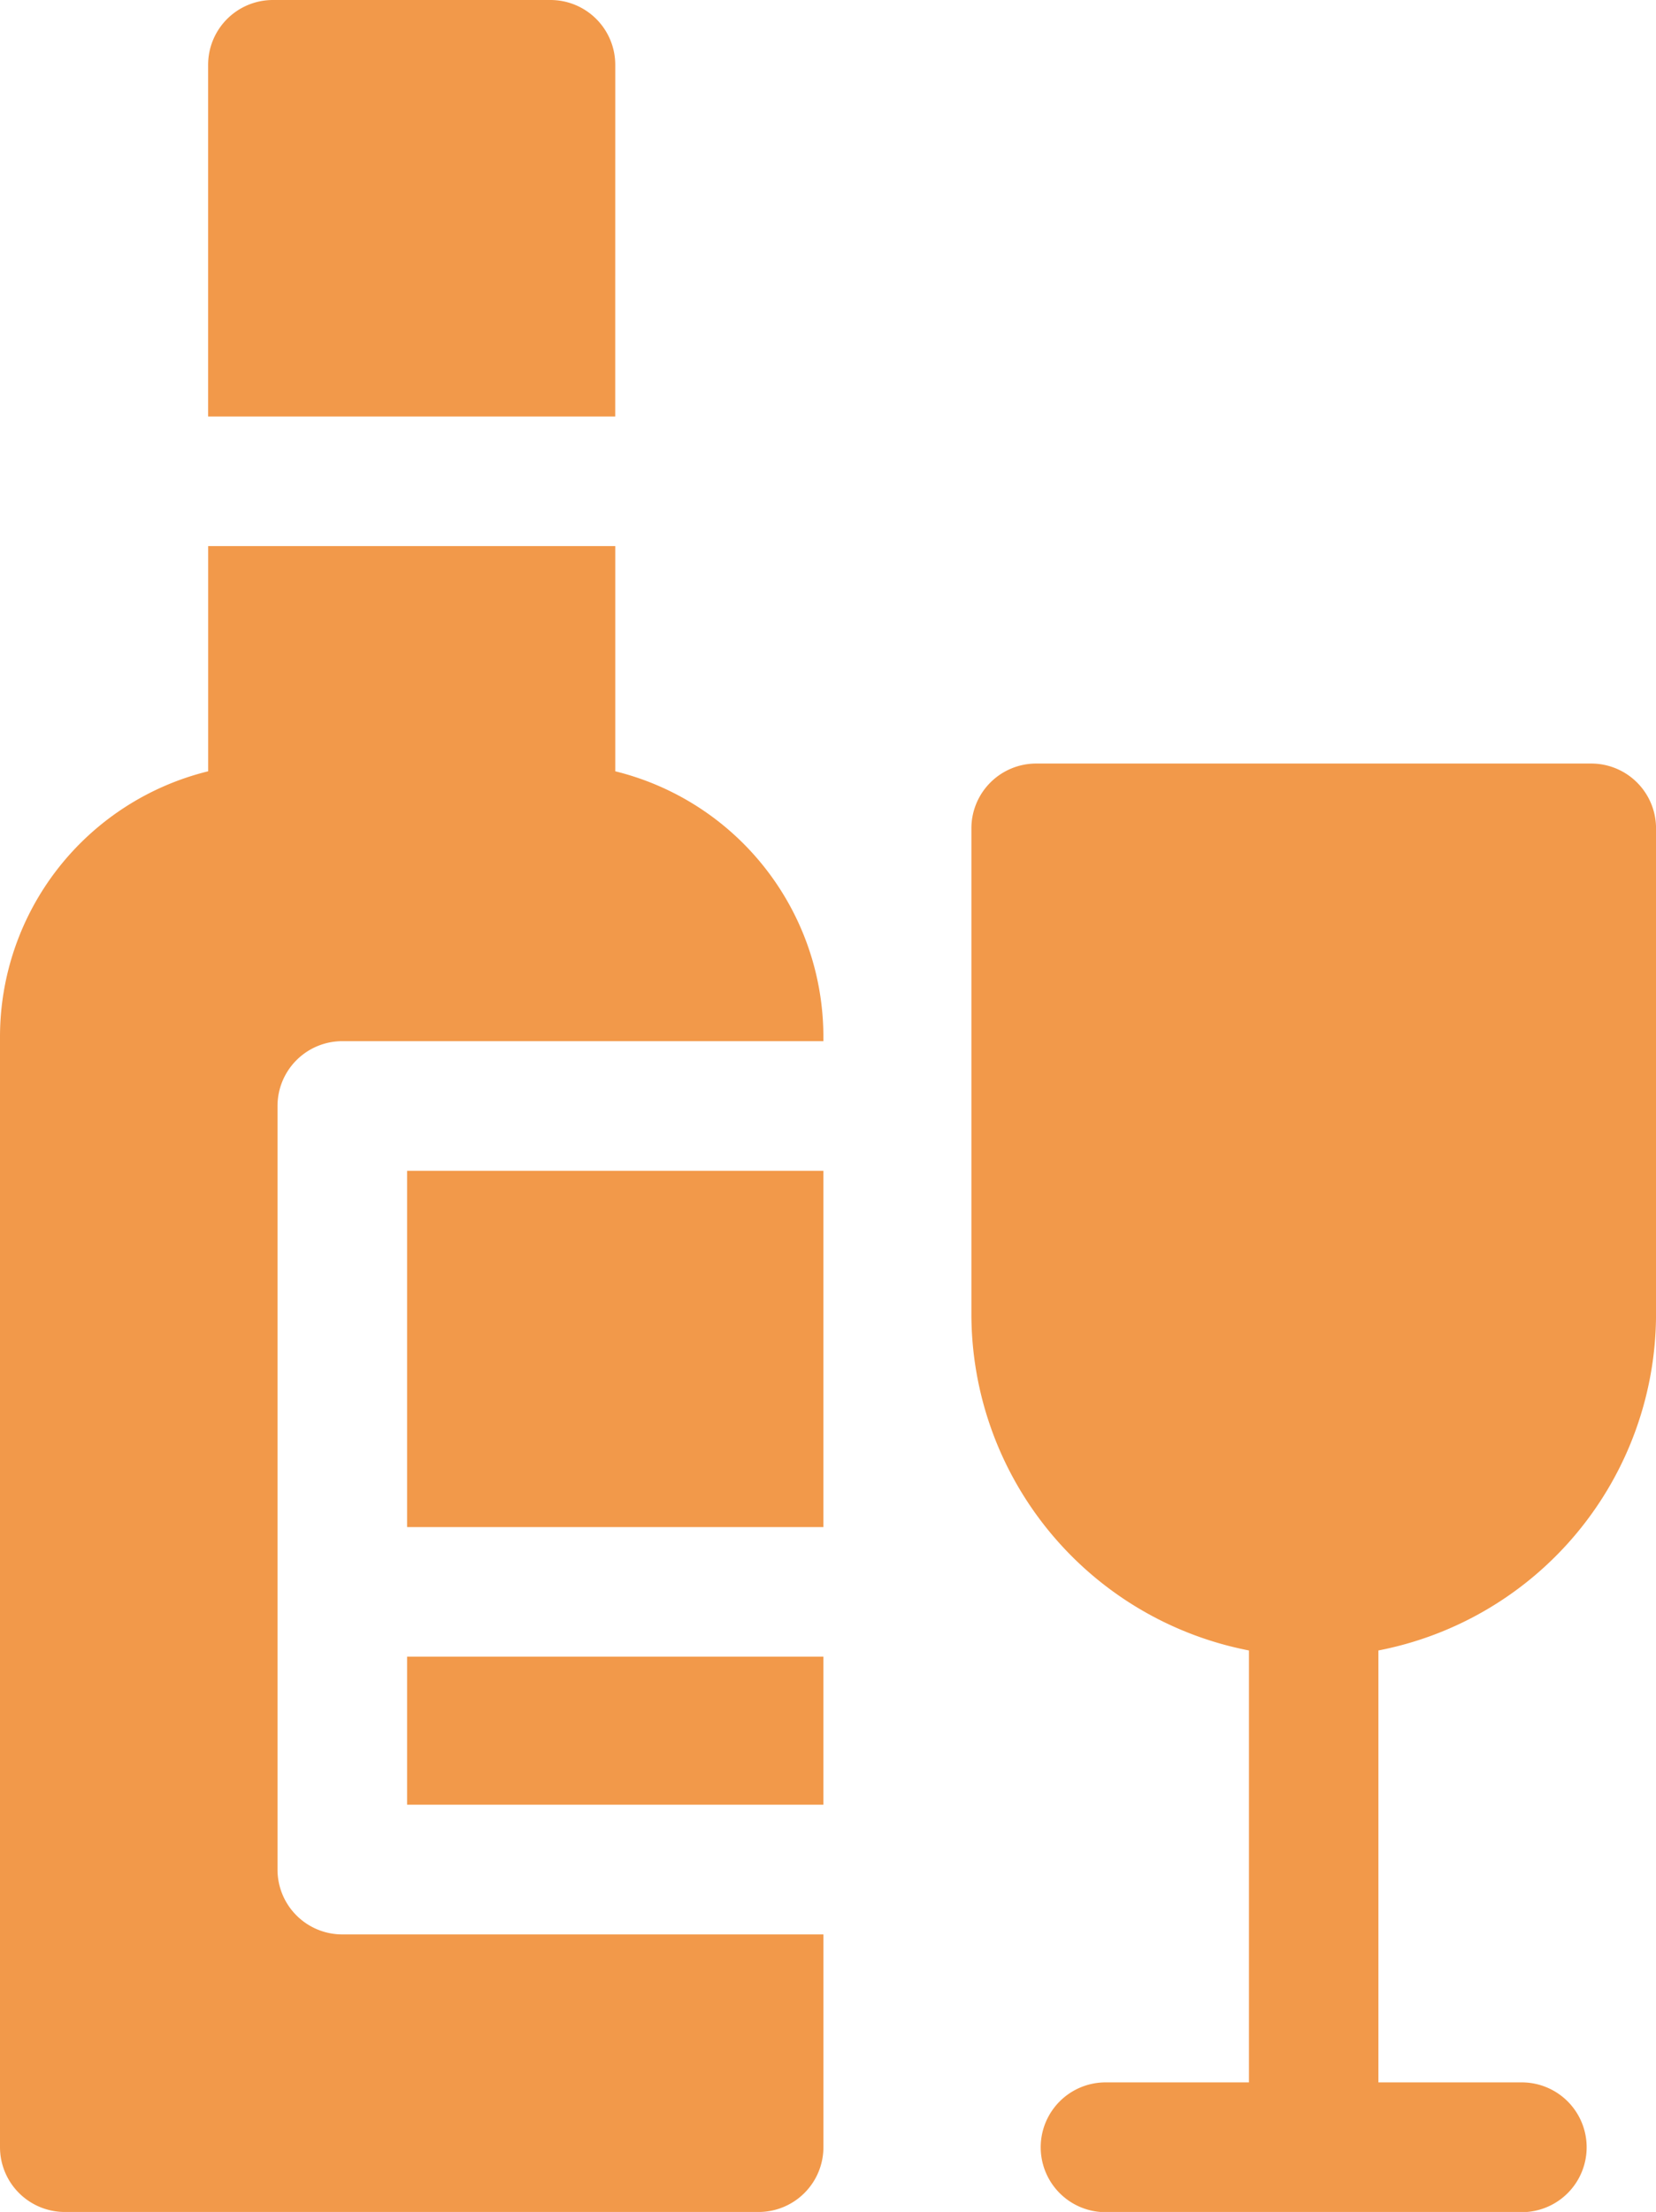
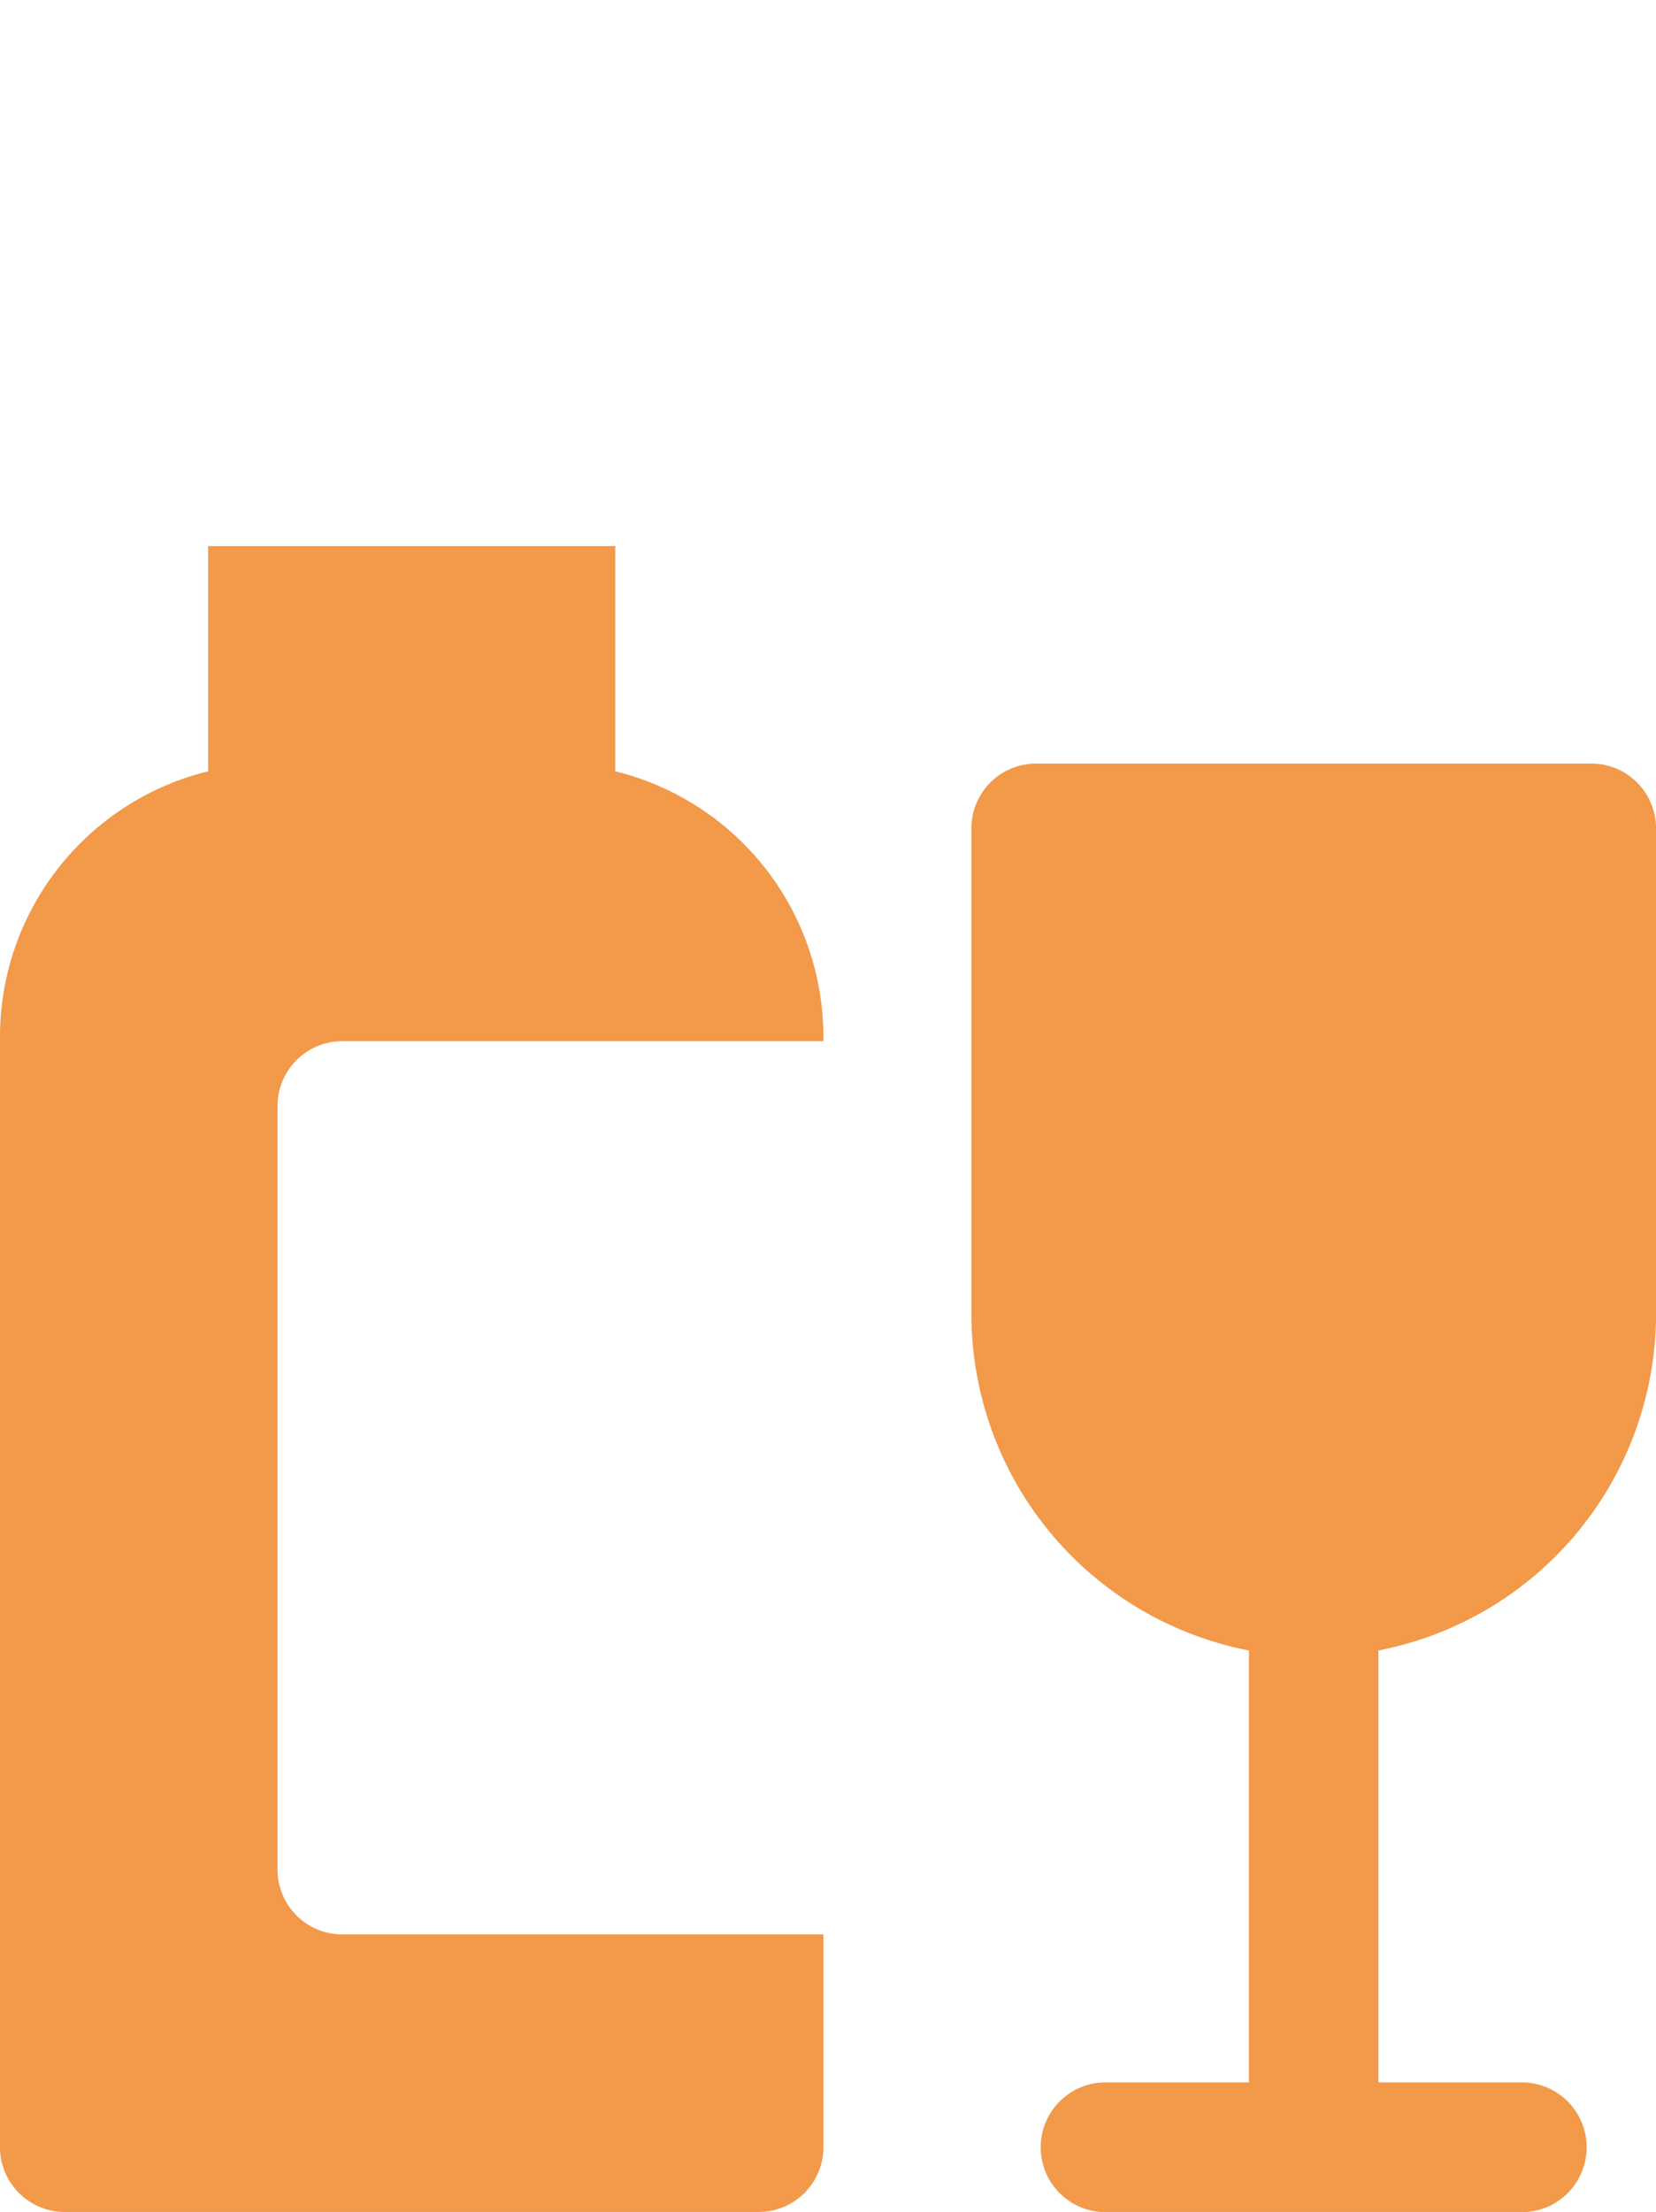
<svg xmlns="http://www.w3.org/2000/svg" width="42.123" height="56.242" viewBox="0 0 42.123 56.242">
  <g id="wine" transform="translate(-64.266)">
    <path id="Path_83225" data-name="Path 83225" d="M306.615,190.735V178.381a1.648,1.648,0,0,0-1.648-1.648H290.848a1.648,1.648,0,0,0-1.648,1.648v12.354a8.72,8.72,0,0,0,7.06,8.549v10.982h-3.647a1.648,1.648,0,1,0,0,3.3H303.2a1.648,1.648,0,1,0,0-3.3h-3.647V199.284A8.721,8.721,0,0,0,306.615,190.735Z" transform="translate(-200.225 -157.319)" fill="#f2994a" />
-     <path id="Path_83226" data-name="Path 83226" d="M122.821,1.648A1.648,1.648,0,0,0,121.173,0h-7.06a1.648,1.648,0,0,0-1.648,1.648v8.942h10.355Z" transform="translate(-42.905 0)" fill="#f2994a" />
    <path id="Path_83227" data-name="Path 83227" d="M79.916,132.126V126.4H69.561v5.726a6.953,6.953,0,0,0-5.295,6.743v28.24a1.648,1.648,0,0,0,1.648,1.648H83.563a1.648,1.648,0,0,0,1.648-1.648V161.7H72.973a1.648,1.648,0,0,1-1.648-1.648V140.636a1.648,1.648,0,0,1,1.648-1.648H85.21v-.119A6.953,6.953,0,0,0,79.916,132.126Z" transform="translate(0 -112.515)" fill="#f2994a" />
-     <path id="Path_83228" data-name="Path 83228" d="M158.533,271h10.589v9.059H158.533Z" transform="translate(-83.912 -241.231)" fill="#f2994a" />
-     <path id="Path_83229" data-name="Path 83229" d="M158.533,383.467h10.589v3.764H158.533Z" transform="translate(-83.912 -341.344)" fill="#f2994a" />
  </g>
</svg>